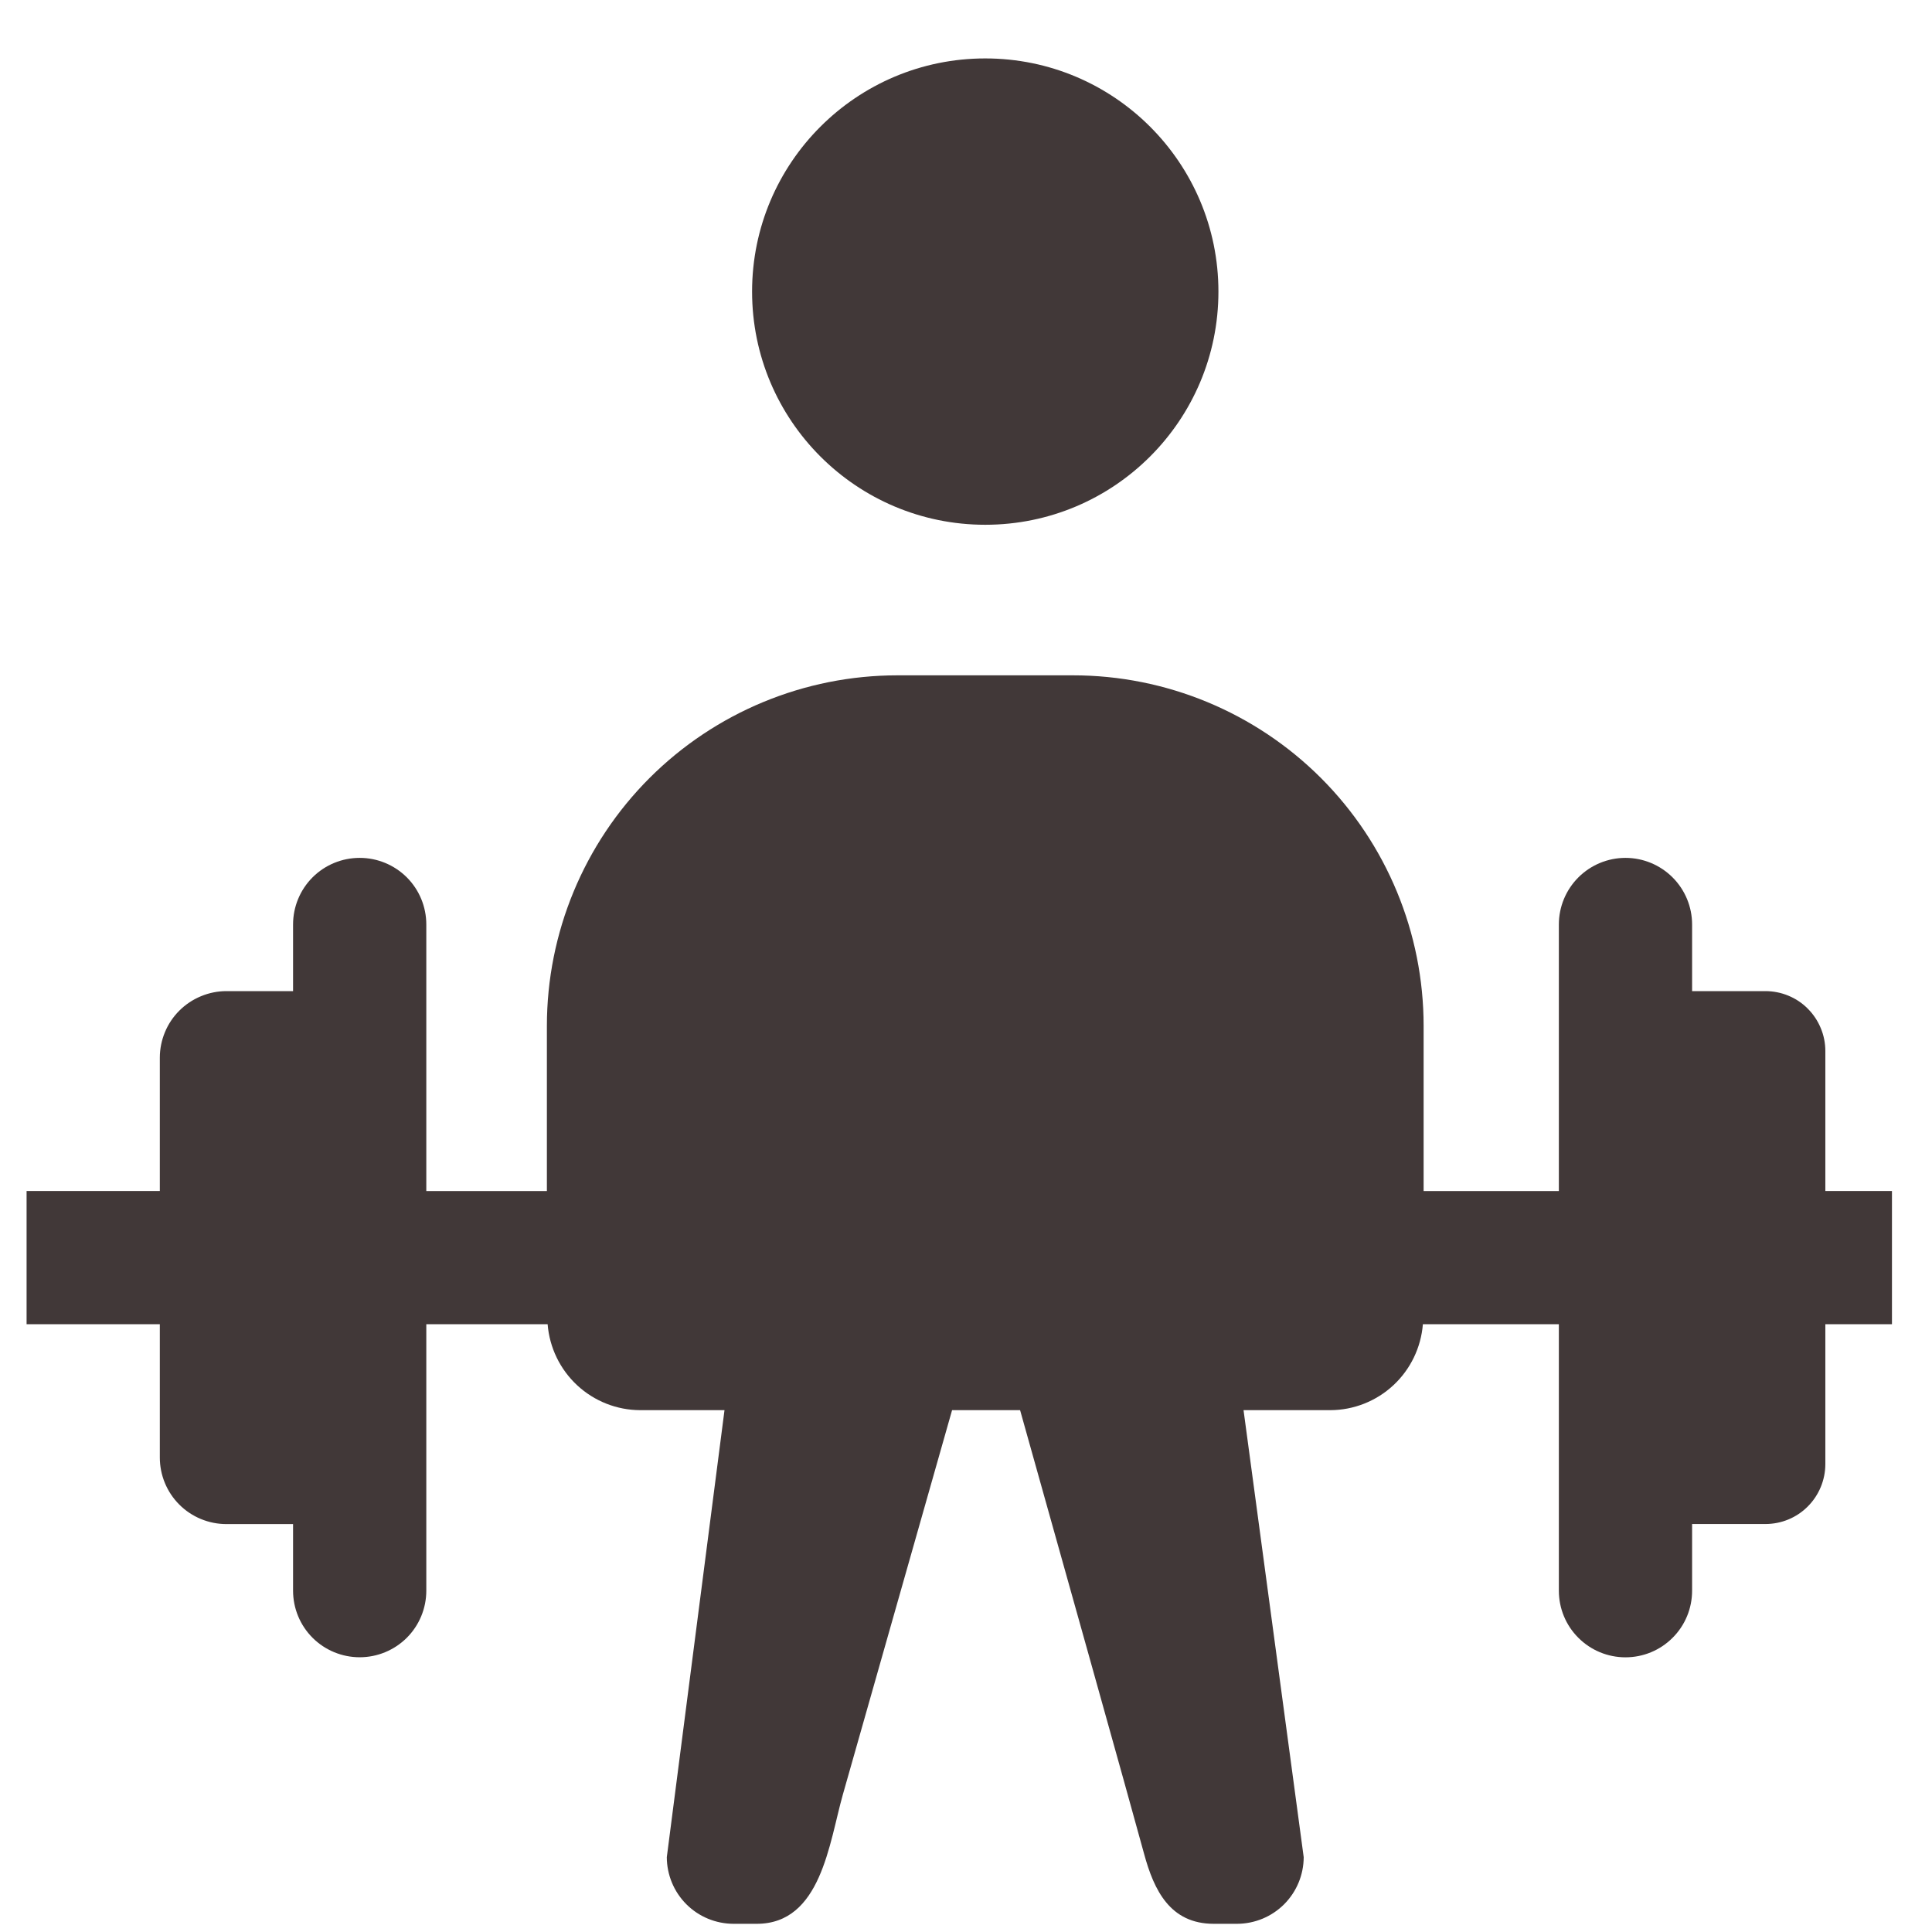
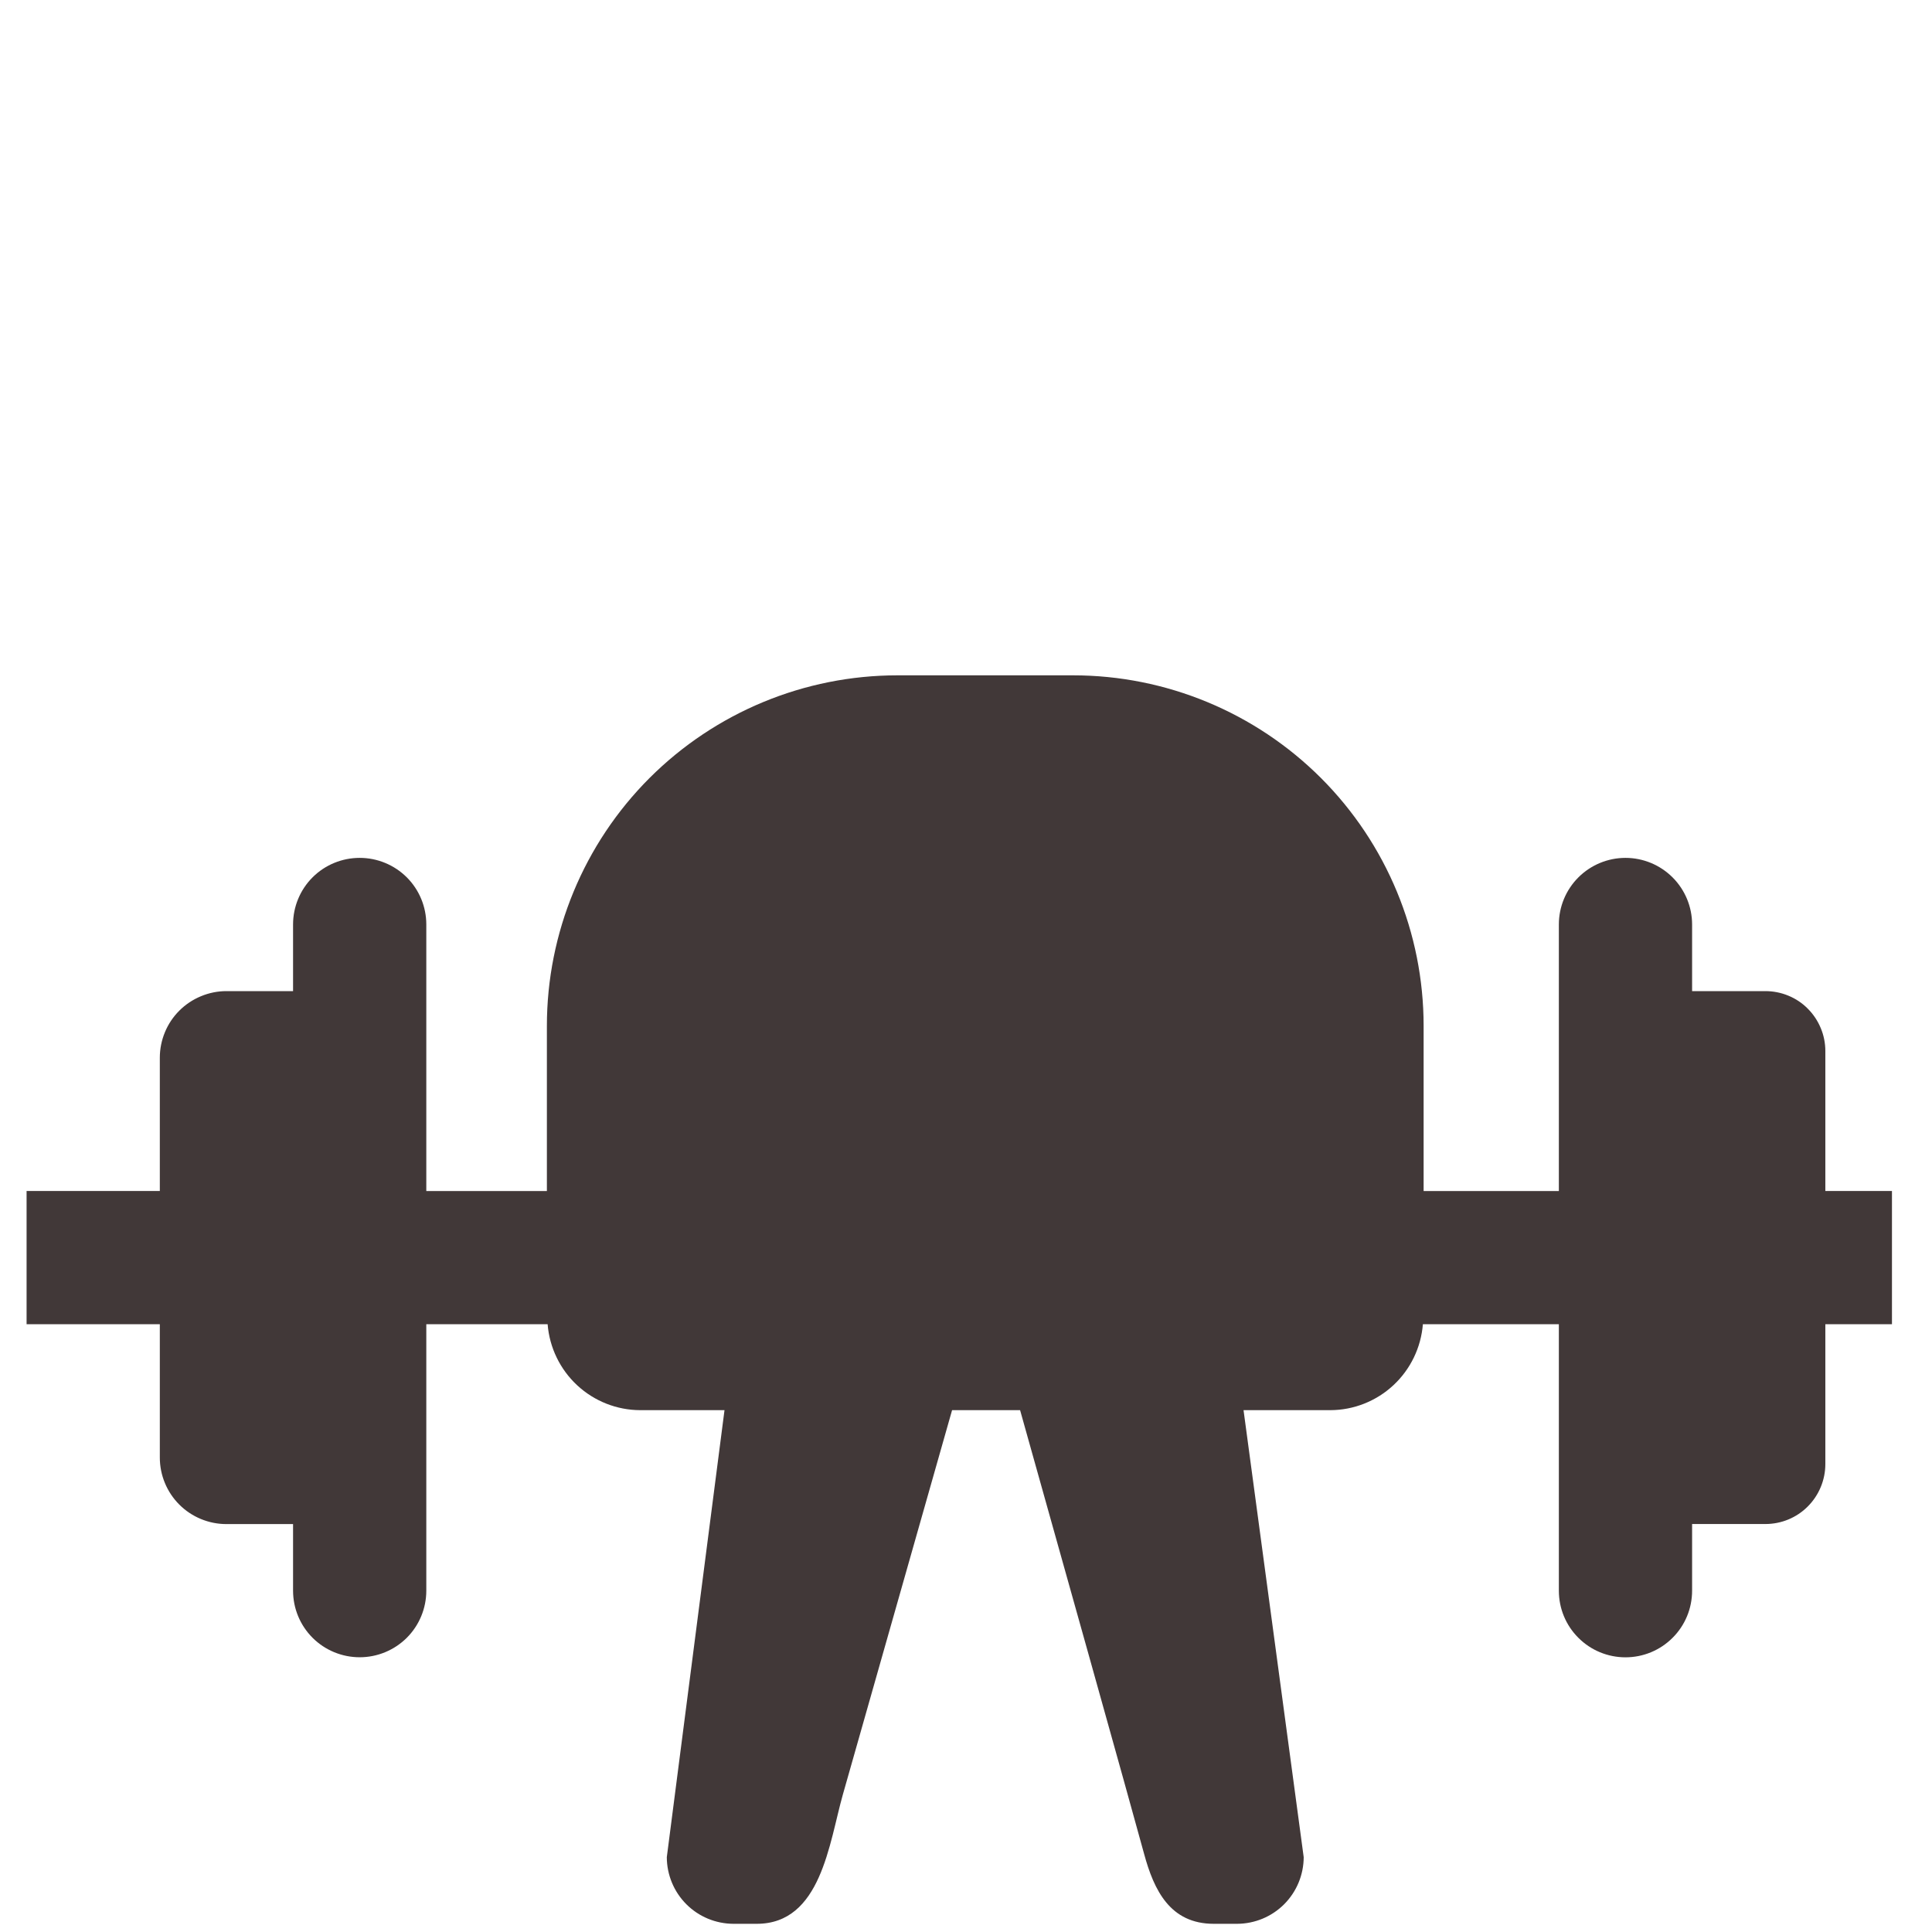
<svg xmlns="http://www.w3.org/2000/svg" width="29" height="29" viewBox="0 0 29 29" fill="none">
-   <path d="M14.789 7.877C16.722 7.877 18.289 6.31 18.289 4.377C18.289 2.444 16.722 0.877 14.789 0.877C12.856 0.877 11.289 2.444 11.289 4.377C11.289 6.31 12.856 7.877 14.789 7.877Z" fill="#413838" />
  <path d="M4.399 14.877H3.399C3.268 14.877 3.138 14.903 3.016 14.954C2.895 15.004 2.785 15.077 2.692 15.17C2.599 15.263 2.525 15.373 2.475 15.495C2.425 15.616 2.399 15.746 2.399 15.877V17.877H0.399V19.877H2.399V21.877C2.399 22.143 2.504 22.397 2.692 22.585C2.879 22.772 3.134 22.877 3.399 22.877H4.399V23.876C4.399 24.142 4.504 24.396 4.692 24.584C4.879 24.771 5.134 24.876 5.399 24.876C5.664 24.876 5.918 24.771 6.106 24.584C6.294 24.396 6.399 24.142 6.399 23.876V19.877H8.22C8.248 20.227 8.406 20.554 8.663 20.793C8.92 21.032 9.258 21.166 9.609 21.167H10.875L10.009 27.877C10.01 28.142 10.115 28.396 10.303 28.584C10.49 28.771 10.744 28.876 11.009 28.877H11.359C12.325 28.877 12.446 27.662 12.651 26.939C12.9 26.064 13.994 22.216 14.291 21.167H15.312C15.745 22.71 16.99 27.148 17.173 27.826C17.321 28.372 17.563 28.877 18.219 28.877H18.569C18.834 28.876 19.088 28.771 19.275 28.584C19.463 28.396 19.568 28.142 19.569 27.877L18.666 21.167H19.969C20.32 21.166 20.658 21.032 20.915 20.793C21.172 20.554 21.33 20.227 21.358 19.877H23.399V23.877C23.399 24.143 23.504 24.397 23.692 24.584C23.879 24.772 24.134 24.877 24.399 24.877C24.664 24.877 24.919 24.772 25.106 24.584C25.294 24.397 25.399 24.143 25.399 23.877V22.876H26.499C26.738 22.876 26.967 22.782 27.135 22.613C27.304 22.444 27.399 22.215 27.399 21.976V19.877H28.399V17.877H27.399V15.776C27.399 15.658 27.376 15.541 27.33 15.432C27.285 15.323 27.219 15.224 27.135 15.14C27.052 15.056 26.953 14.99 26.843 14.945C26.734 14.9 26.617 14.877 26.499 14.877H25.399V13.877C25.399 13.612 25.294 13.358 25.106 13.17C24.919 12.983 24.664 12.877 24.399 12.877C24.134 12.877 23.879 12.983 23.692 13.17C23.504 13.358 23.399 13.612 23.399 13.877V17.878H21.369V15.399C21.369 14.004 20.815 12.665 19.828 11.678C18.841 10.692 17.503 10.137 16.107 10.137H13.471C12.075 10.137 10.737 10.692 9.75 11.678C8.763 12.665 8.209 14.004 8.209 15.399V17.878H6.399V13.877C6.399 13.611 6.294 13.357 6.106 13.169C5.918 12.982 5.664 12.877 5.399 12.877C5.134 12.877 4.879 12.982 4.692 13.169C4.504 13.357 4.399 13.611 4.399 13.877V14.877Z" fill="#413838" />
</svg>